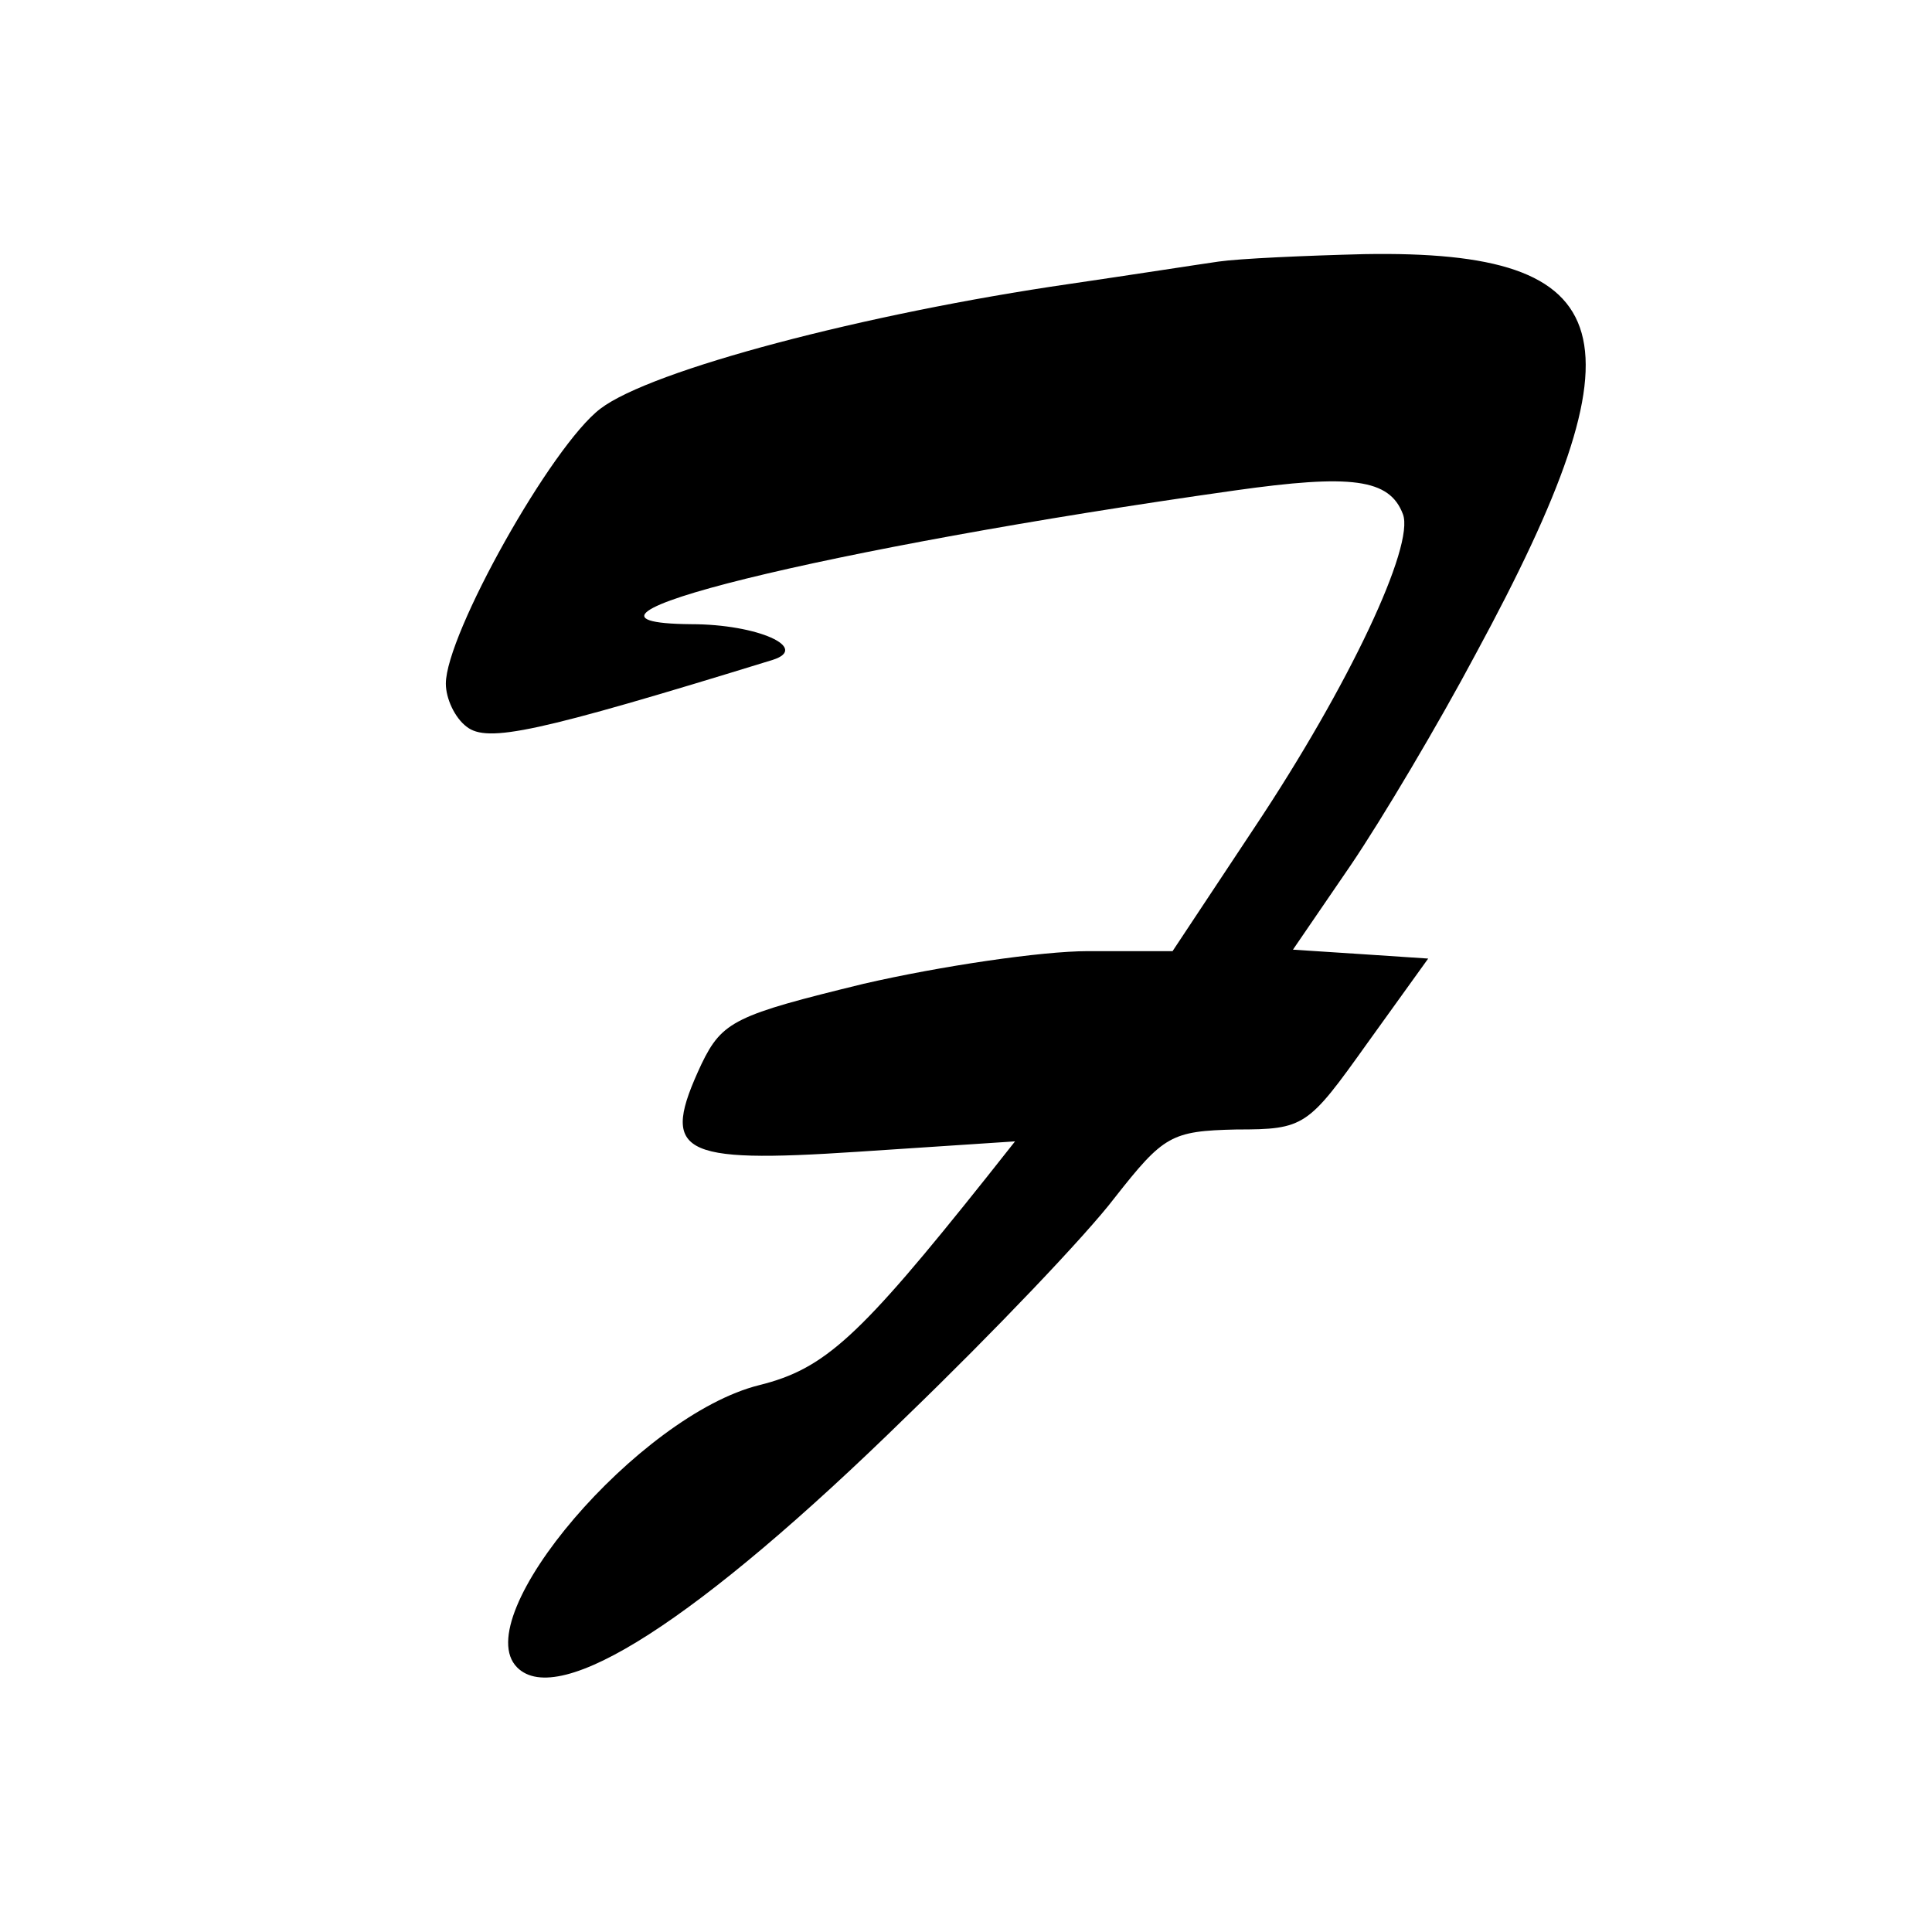
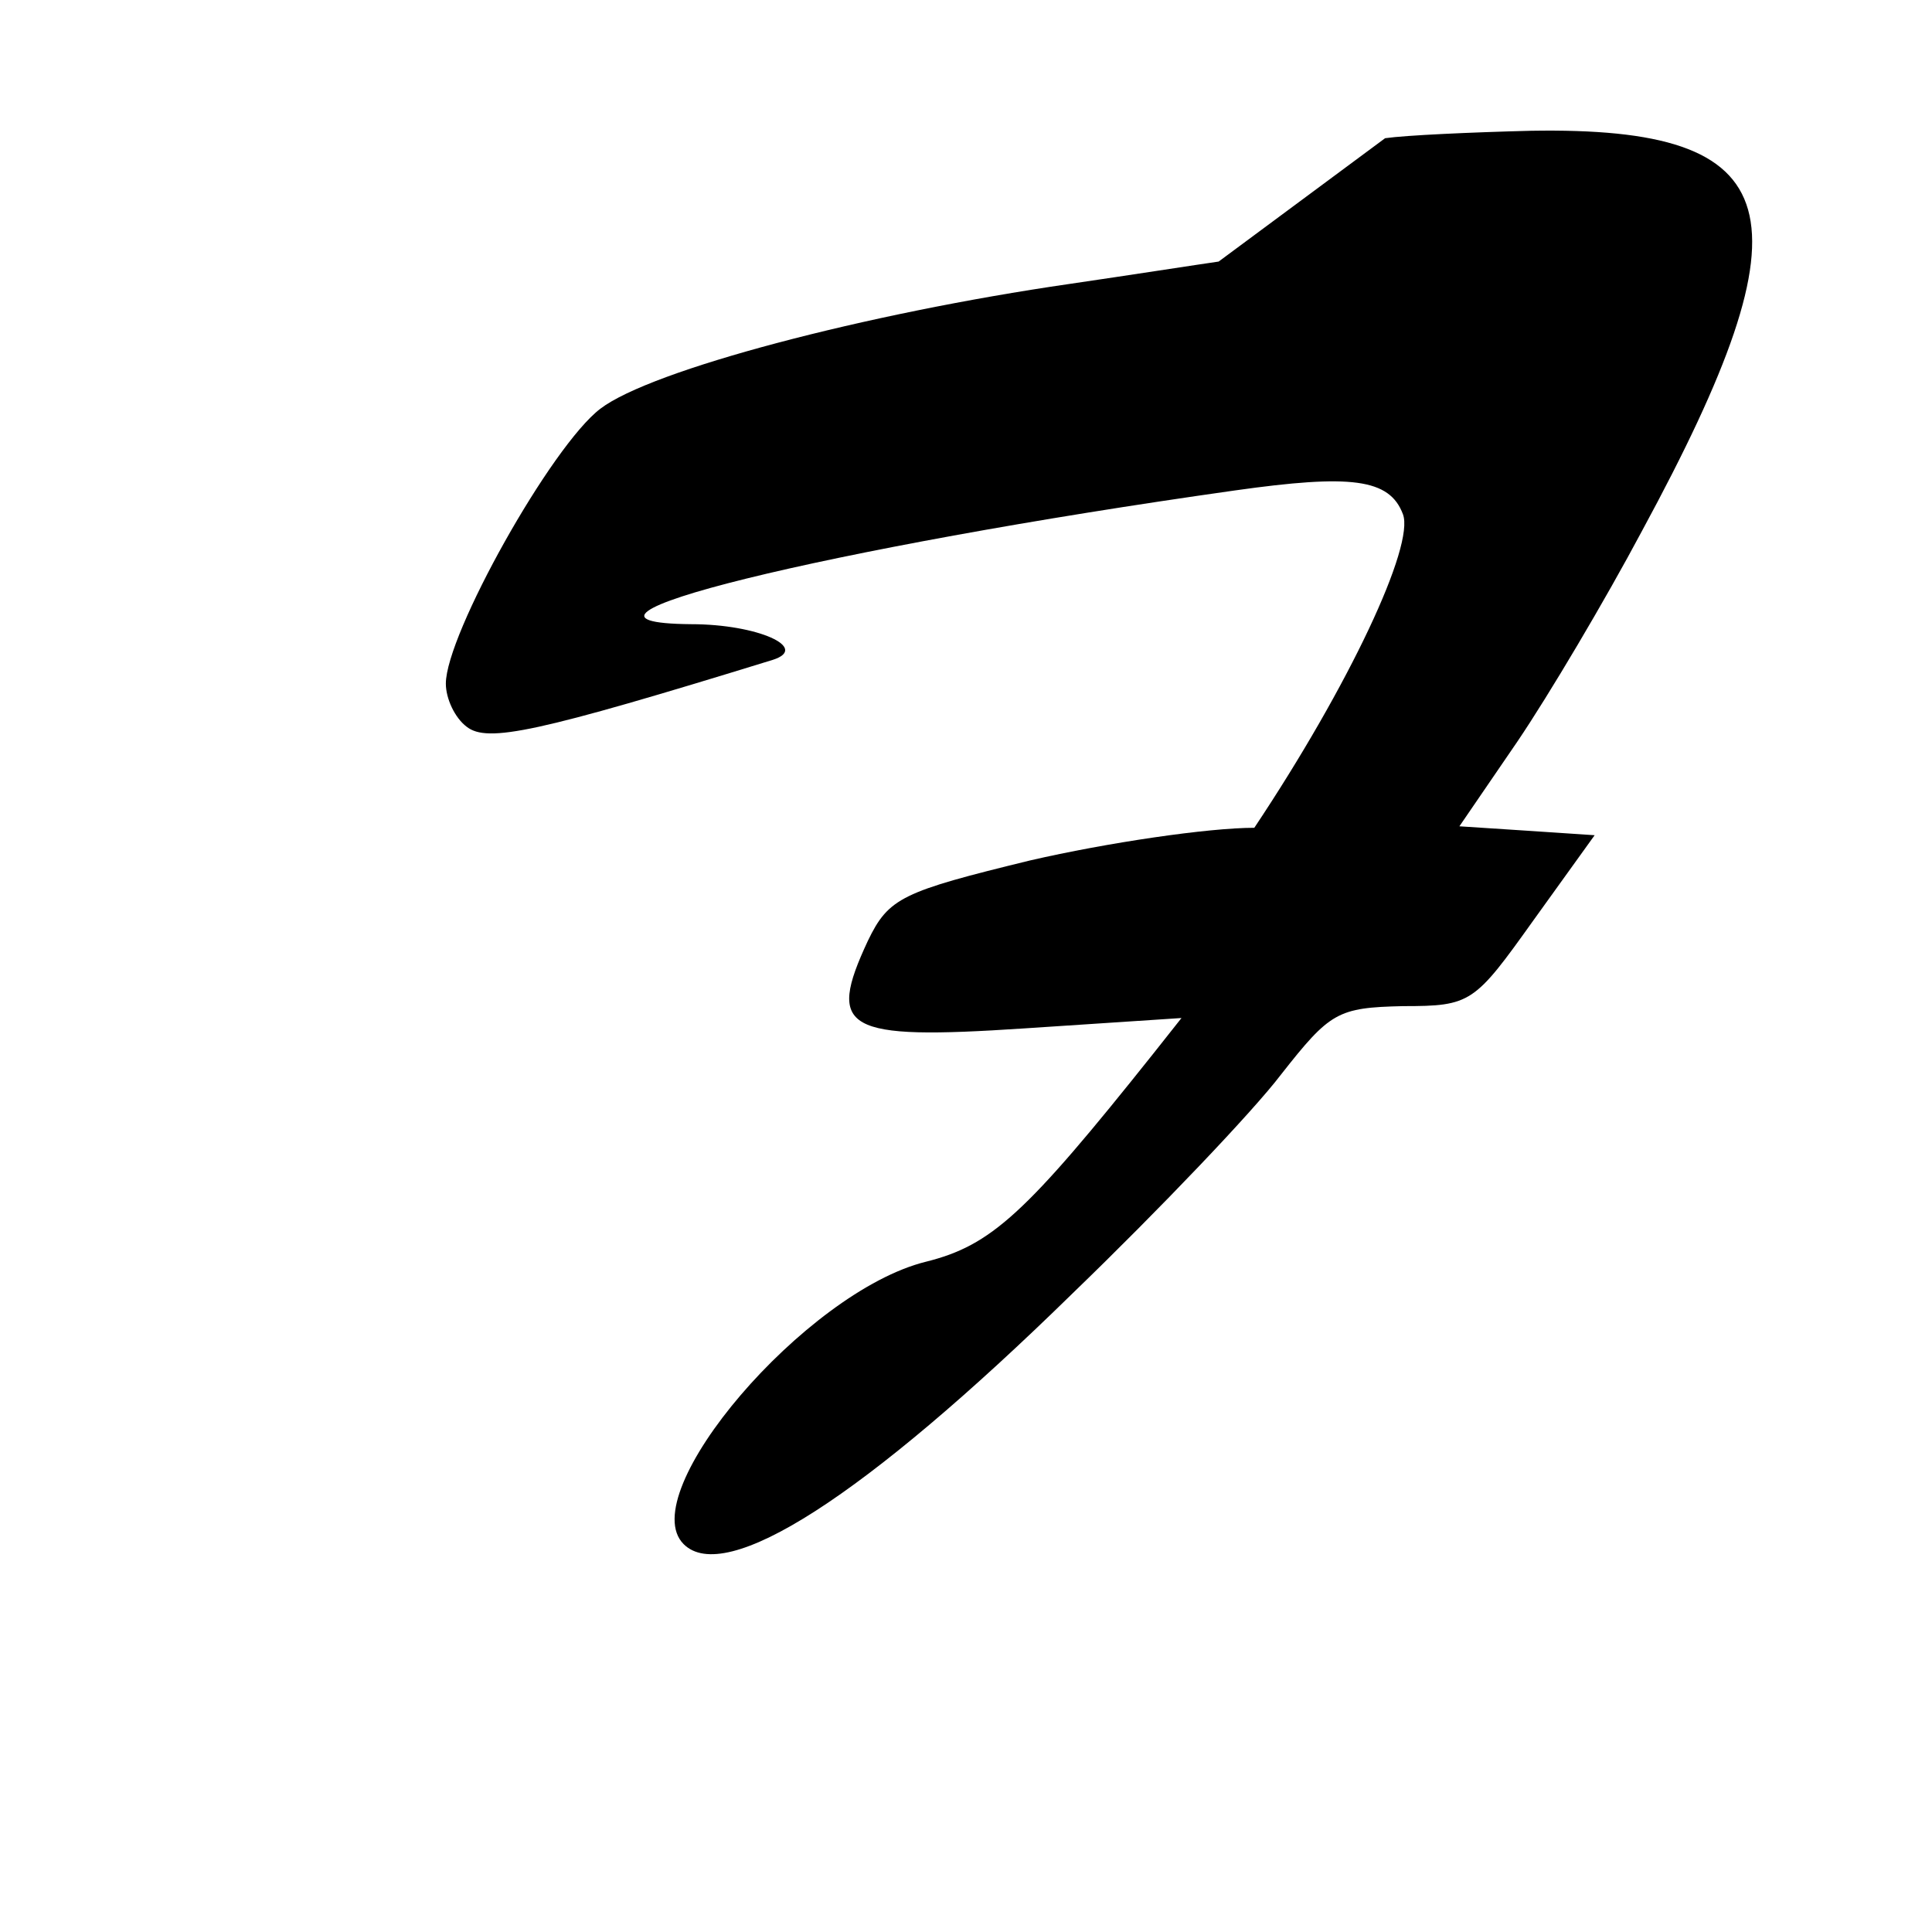
<svg xmlns="http://www.w3.org/2000/svg" version="1.0" width="130pt" height="130pt" viewBox="0 0 130 130" preserveAspectRatio="xMidYMid meet">
  <g transform="translate(0,130) scale(0.1,-0.1)" fill="#000000" stroke="none">
-     <path d="M820 1124 c-14 -2 -59 -9 -100 -15 -138 -20 -282 -58 -316 -84 -33 -25 -104 -152 -104 -185 0 -10 6 -23 14 -29 14 -11 47 -4 206 45 25 8 -10 24 -55 24 -112 1 90 51 366 90 78 11 104 8 113 -16 8 -21 -36 -115 -100 -211 l-55 -83 -57 0 c-31 0 -99 -10 -151 -22 -86 -21 -95 -25 -109 -54 -28 -60 -16 -67 105 -59 l106 7 -19 -24 c-86 -108 -109 -129 -153 -140 -81 -20 -197 -156 -163 -190 28 -28 121 31 262 169 58 56 121 122 140 147 33 42 38 45 82 46 46 0 48 2 88 58 l41 57 -45 3 -46 3 39 57 c21 31 59 95 84 142 116 214 99 272 -75 269 -40 -1 -84 -3 -98 -5z" />
+     <path d="M820 1124 c-14 -2 -59 -9 -100 -15 -138 -20 -282 -58 -316 -84 -33 -25 -104 -152 -104 -185 0 -10 6 -23 14 -29 14 -11 47 -4 206 45 25 8 -10 24 -55 24 -112 1 90 51 366 90 78 11 104 8 113 -16 8 -21 -36 -115 -100 -211 c-31 0 -99 -10 -151 -22 -86 -21 -95 -25 -109 -54 -28 -60 -16 -67 105 -59 l106 7 -19 -24 c-86 -108 -109 -129 -153 -140 -81 -20 -197 -156 -163 -190 28 -28 121 31 262 169 58 56 121 122 140 147 33 42 38 45 82 46 46 0 48 2 88 58 l41 57 -45 3 -46 3 39 57 c21 31 59 95 84 142 116 214 99 272 -75 269 -40 -1 -84 -3 -98 -5z" />
  </g>
</svg>